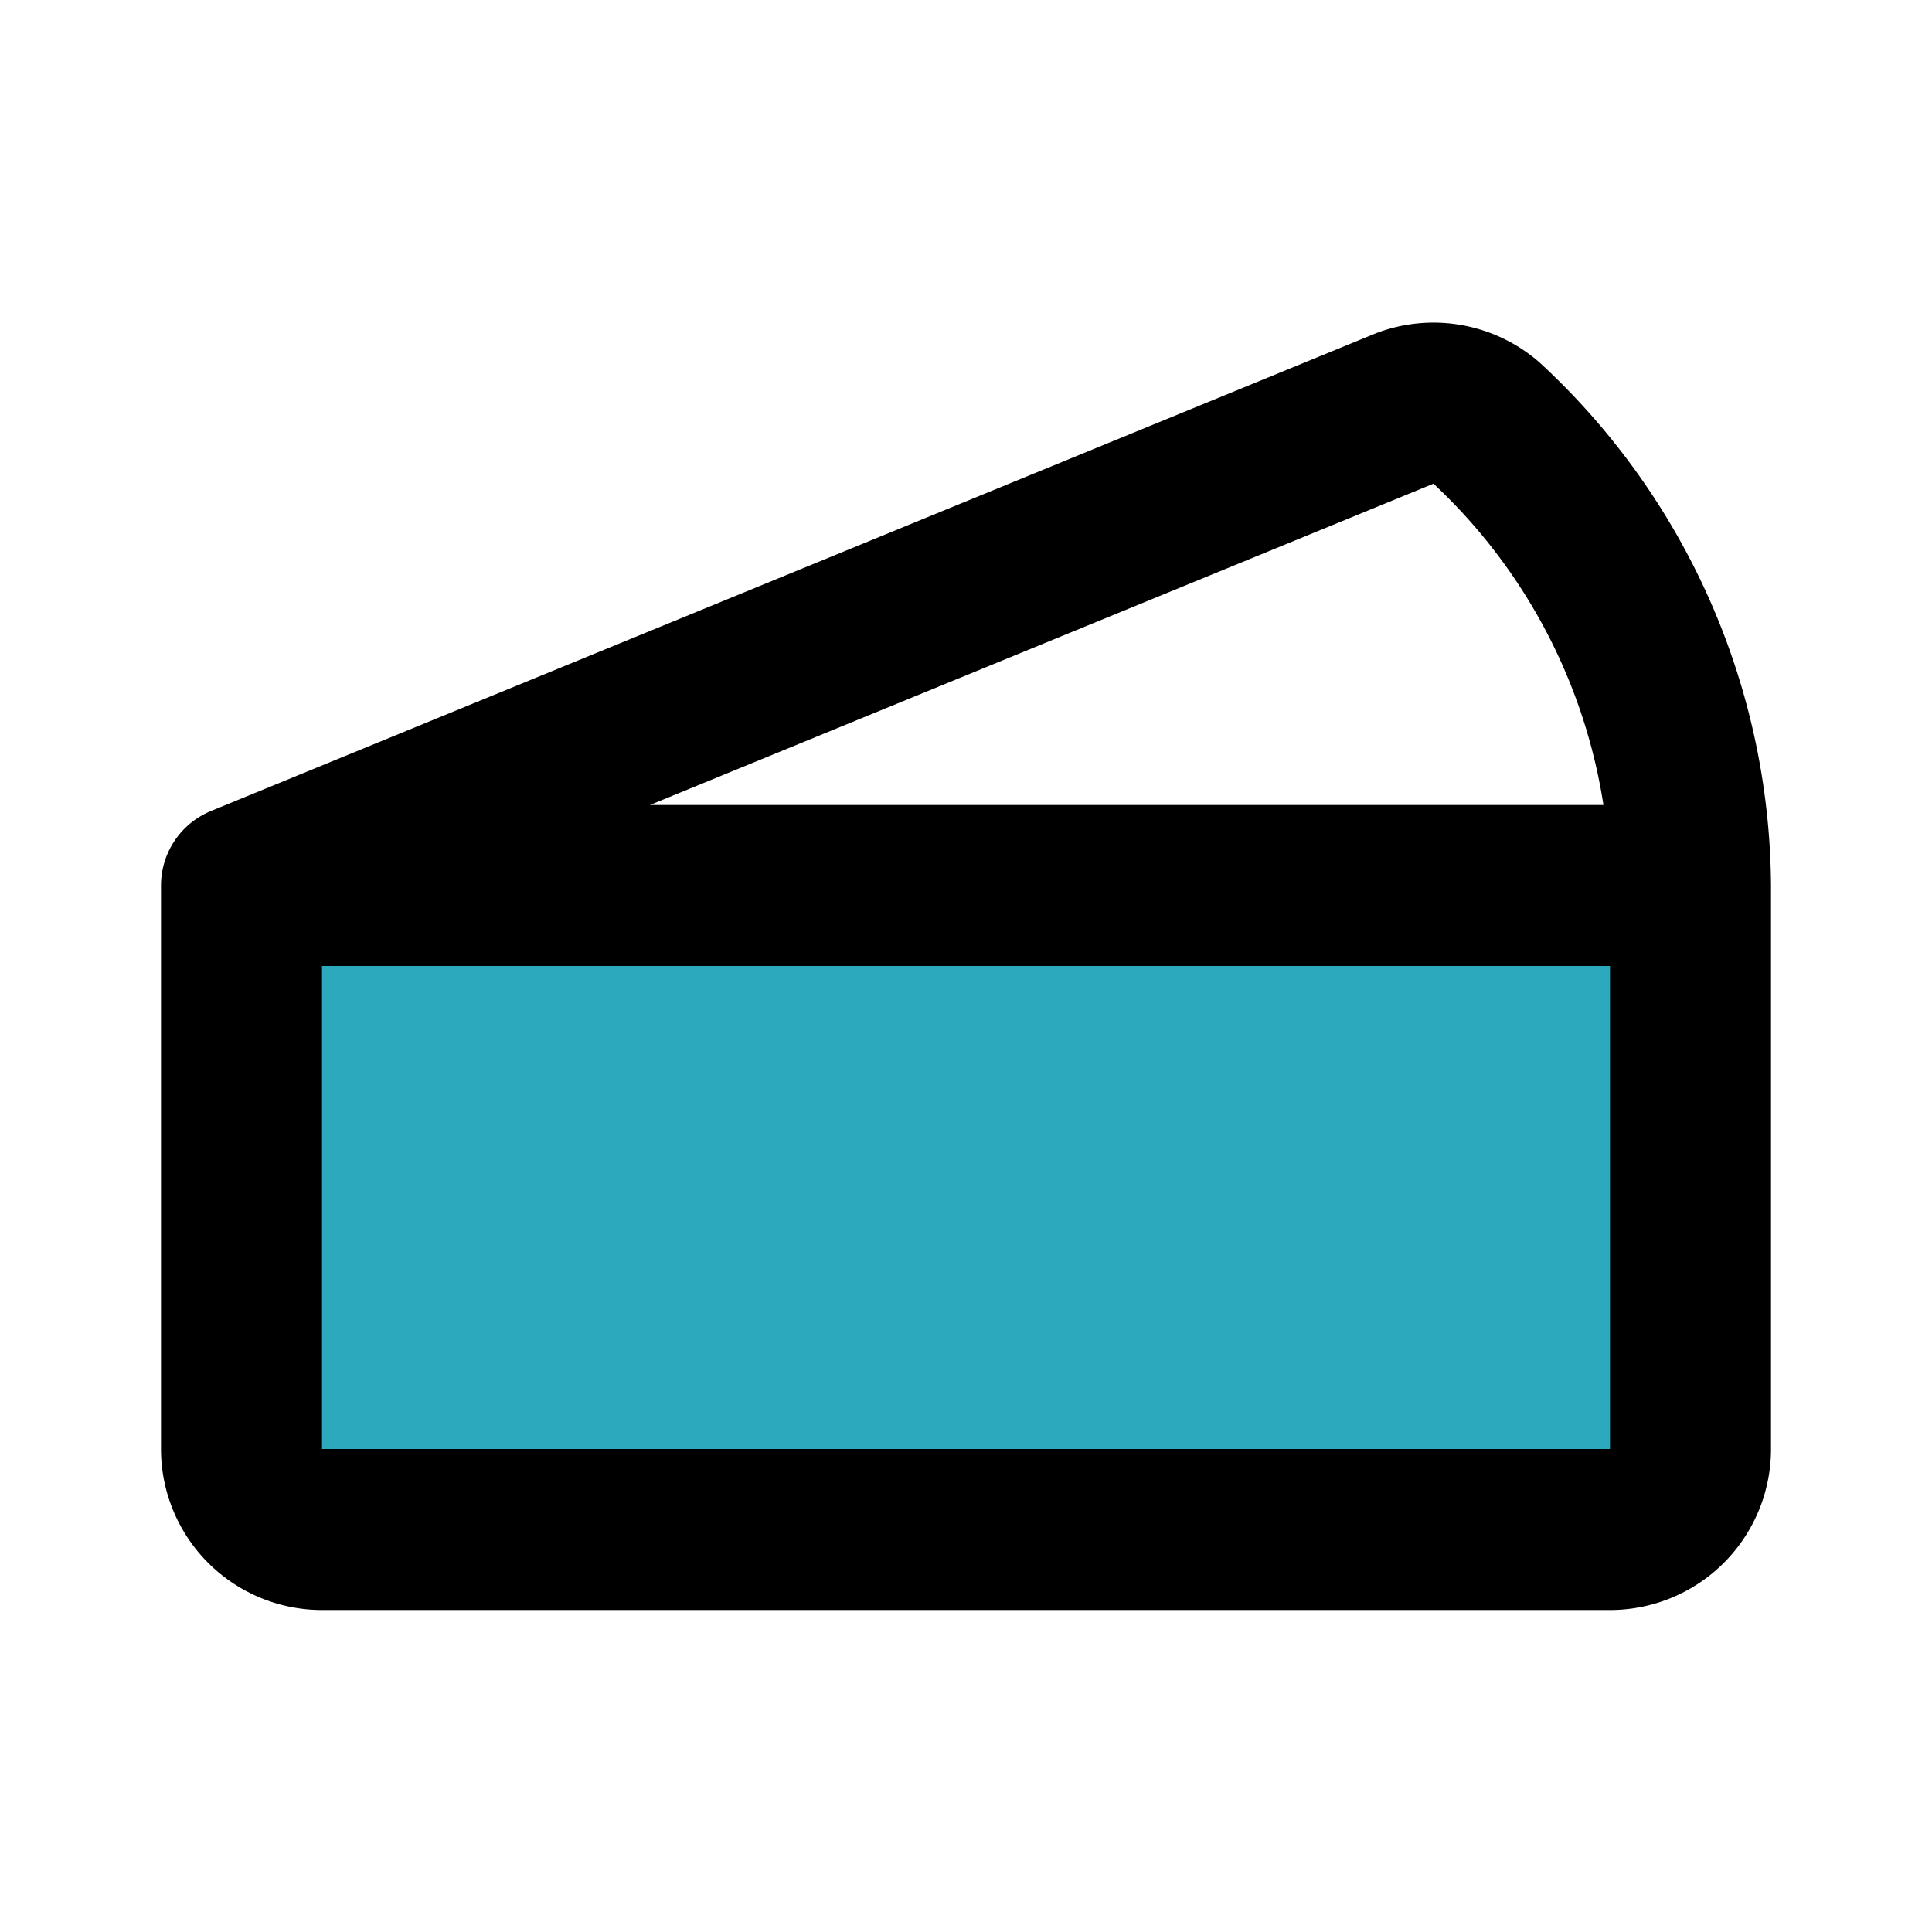
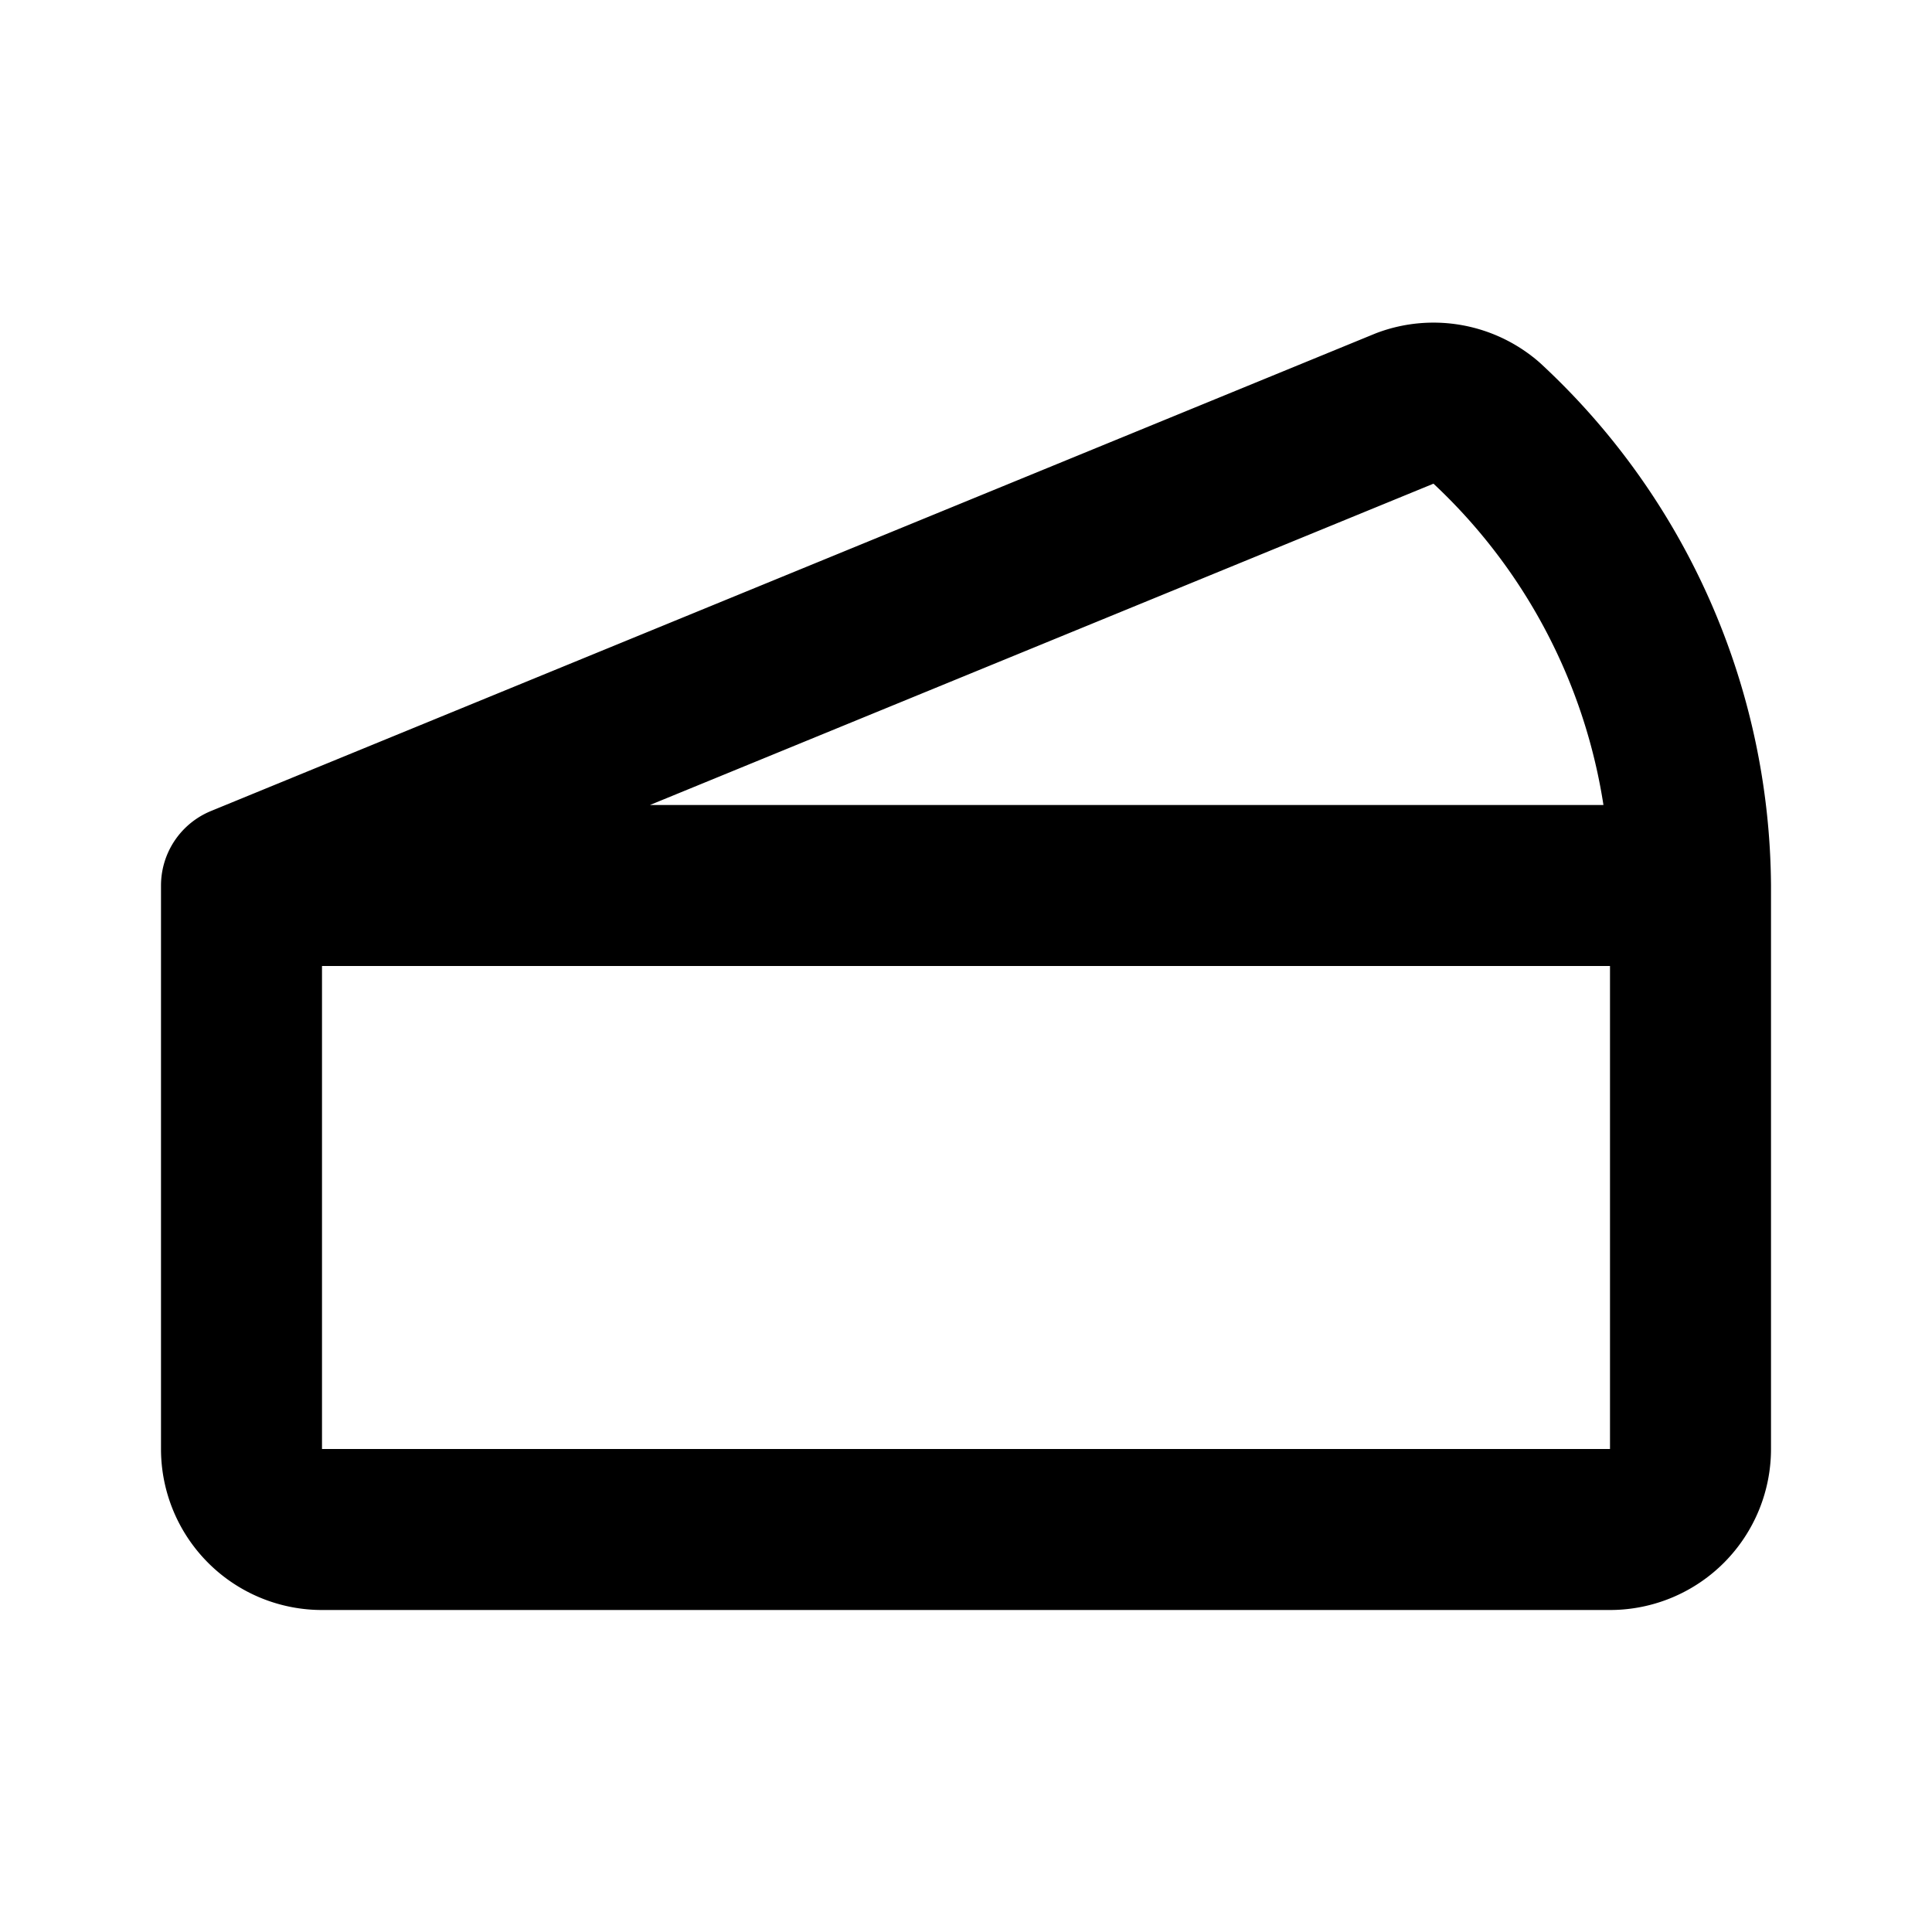
<svg xmlns="http://www.w3.org/2000/svg" fill="#000000" width="800px" height="800px" viewBox="0 0 24 24" id="cheese" data-name="Flat Line" class="icon flat-line">
-   <path id="secondary" d="M3,11H21a0,0,0,0,1,0,0v7a1,1,0,0,1-1,1H4a1,1,0,0,1-1-1V11A0,0,0,0,1,3,11Z" style="fill: rgb(44, 169, 188); stroke-width: 2;" />
  <path id="primary" d="M21,11H3L17.46,5.07a1,1,0,0,1,1,.18A7.91,7.91,0,0,1,21,11m0,7V11H3v7a1,1,0,0,0,1,1H20A1,1,0,0,0,21,18Z" style="fill: none; stroke: rgb(0, 0, 0); stroke-linecap: round; stroke-linejoin: round; stroke-width: 2;" />
</svg>